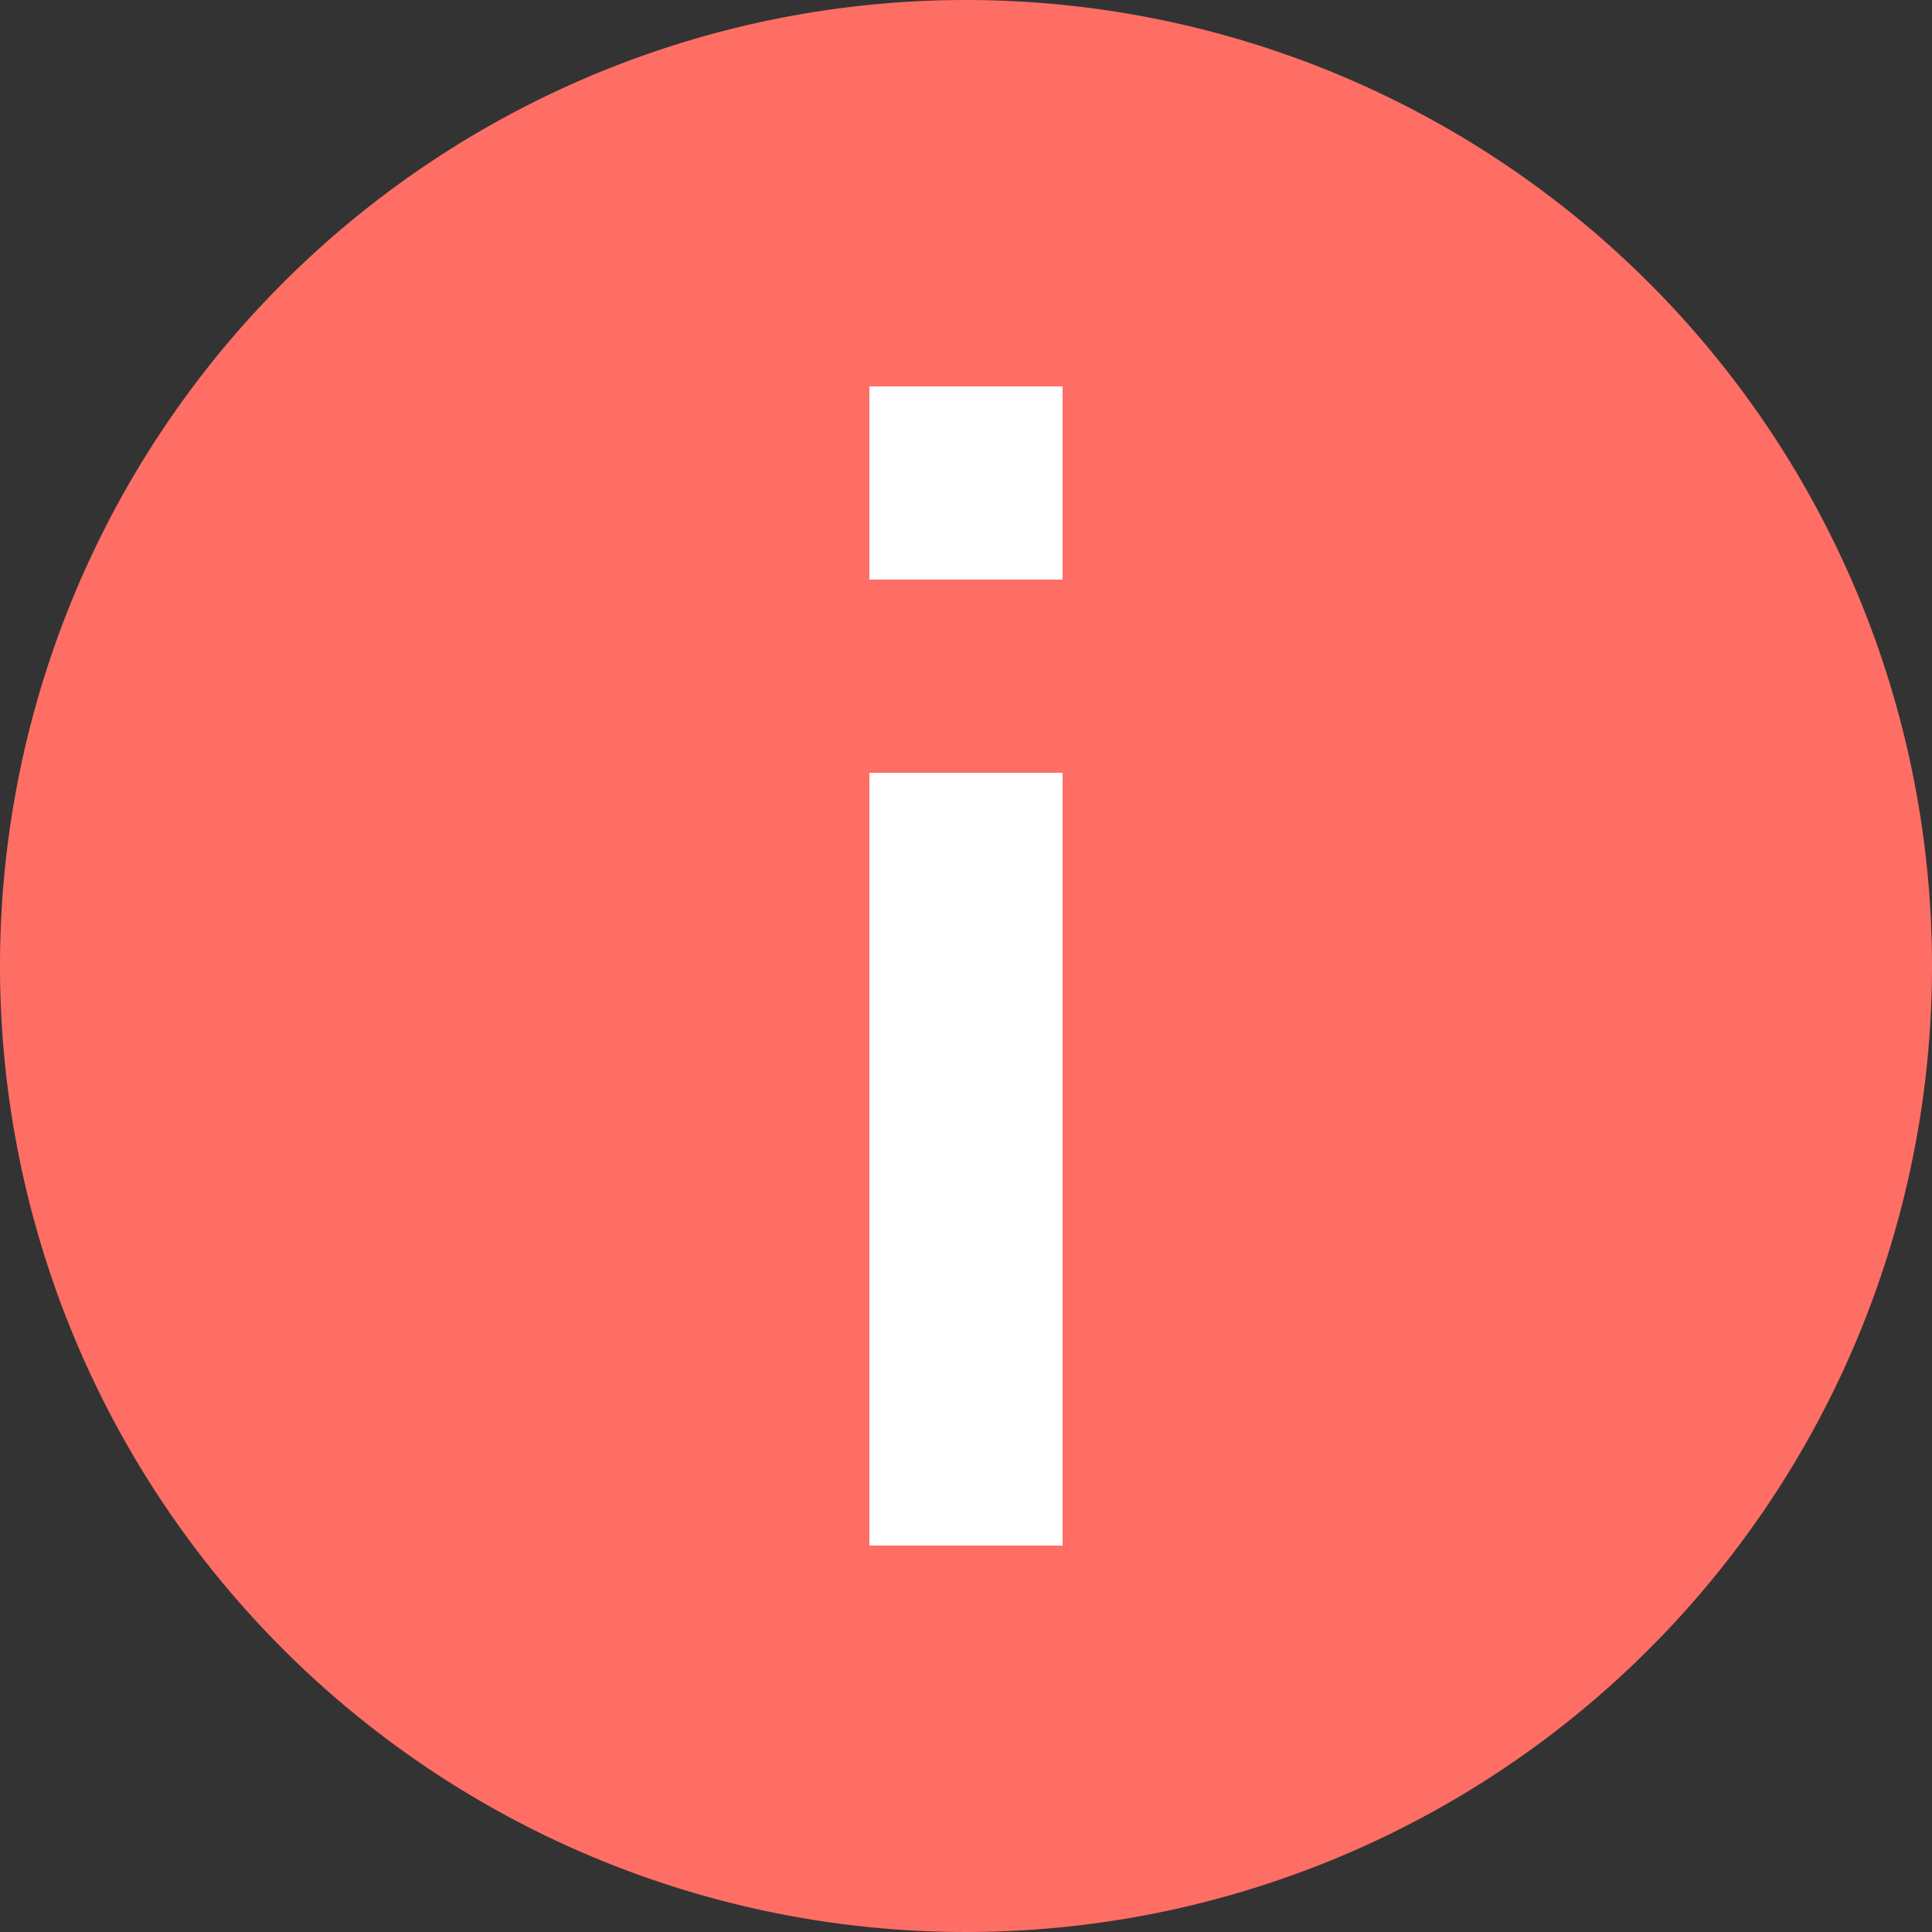
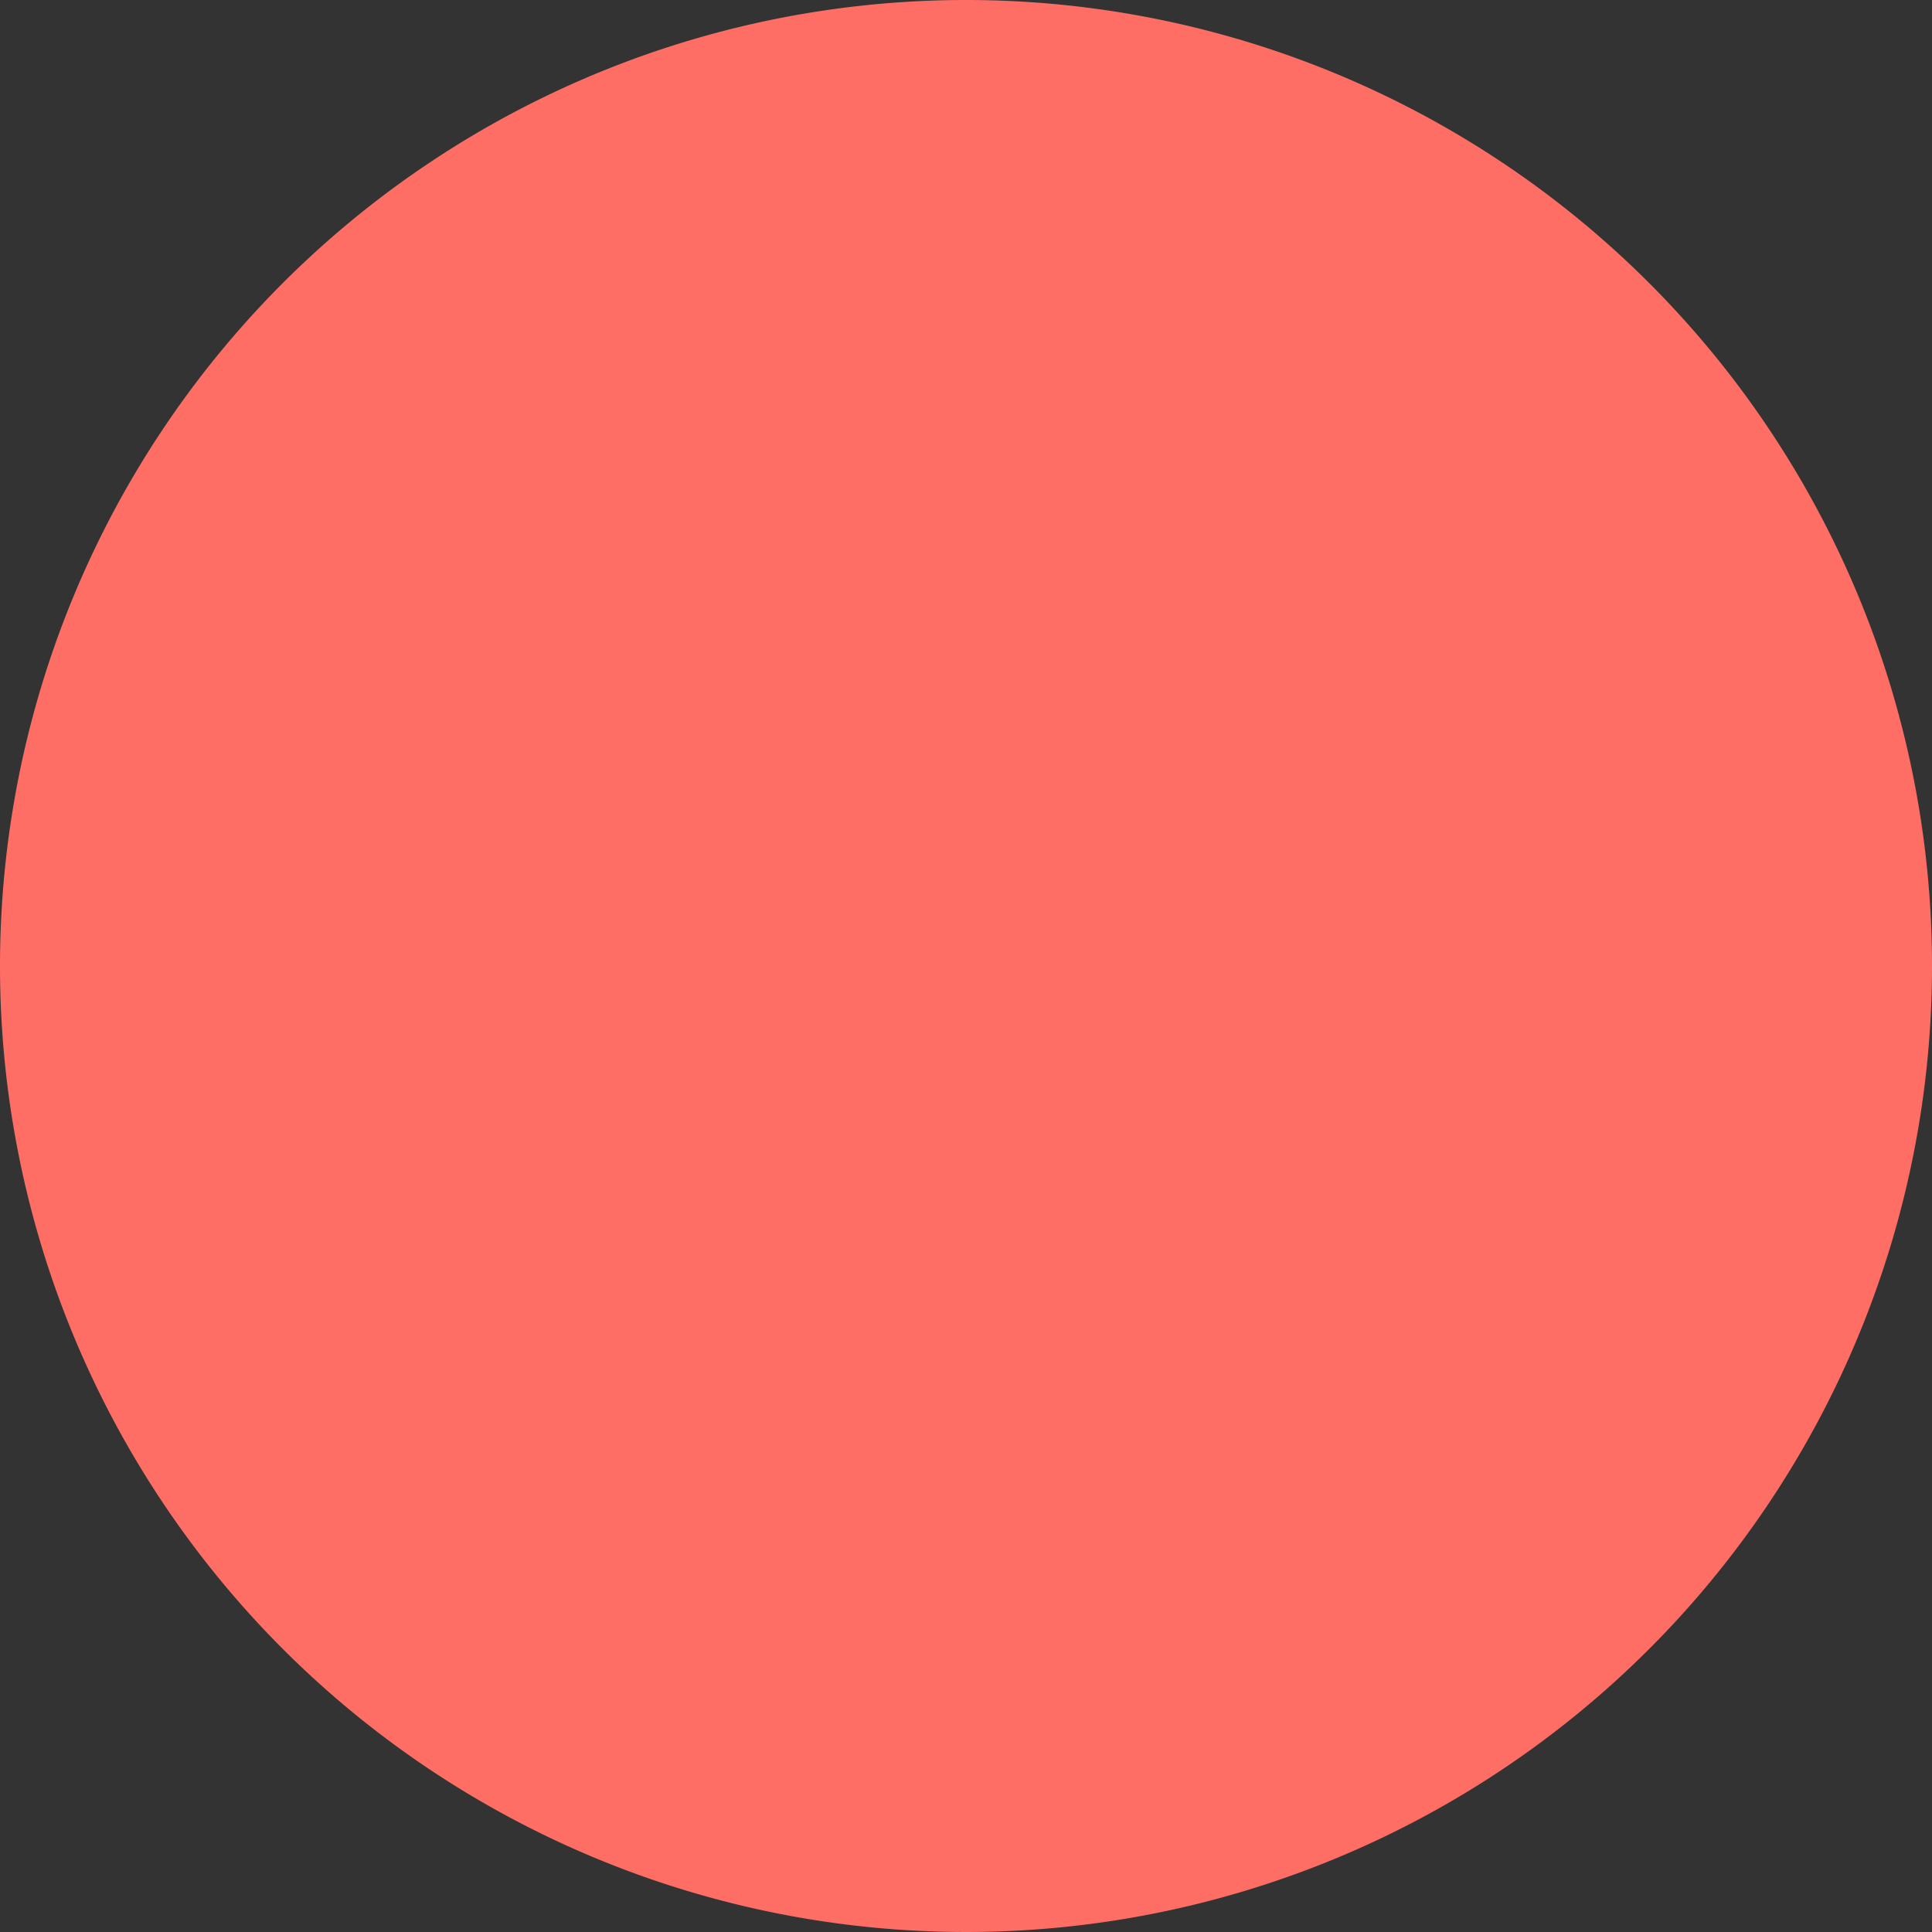
<svg xmlns="http://www.w3.org/2000/svg" width="15" height="15" viewBox="0 0 15 15">
  <rect x="0" y="0" width="15" height="15" fill="#333333" stroke="none" />
  <g id="Group_1194" data-name="Group 1194" transform="translate(-1068 -789)">
    <path id="Background_Colour" data-name="Background Colour" d="M7.5,0A7.5,7.5,0,1,0,15,7.5,7.5,7.5,0,0,0,7.5,0Z" transform="translate(1068 789)" fill="#ff6e64" />
    <g id="Group_1187" data-name="Group 1187" transform="translate(697 211)">
-       <path id="Path" d="M0,1.5H1.5V0H0Z" transform="translate(379.25 582.5) rotate(180)" fill="#fff" />
-       <path id="Path-2" data-name="Path" d="M0,6H1.5V0H0Z" transform="translate(379.25 590) rotate(180)" fill="#fff" />
+       <path id="Path-2" data-name="Path" d="M0,6V0H0Z" transform="translate(379.25 590) rotate(180)" fill="#fff" />
    </g>
  </g>
</svg>